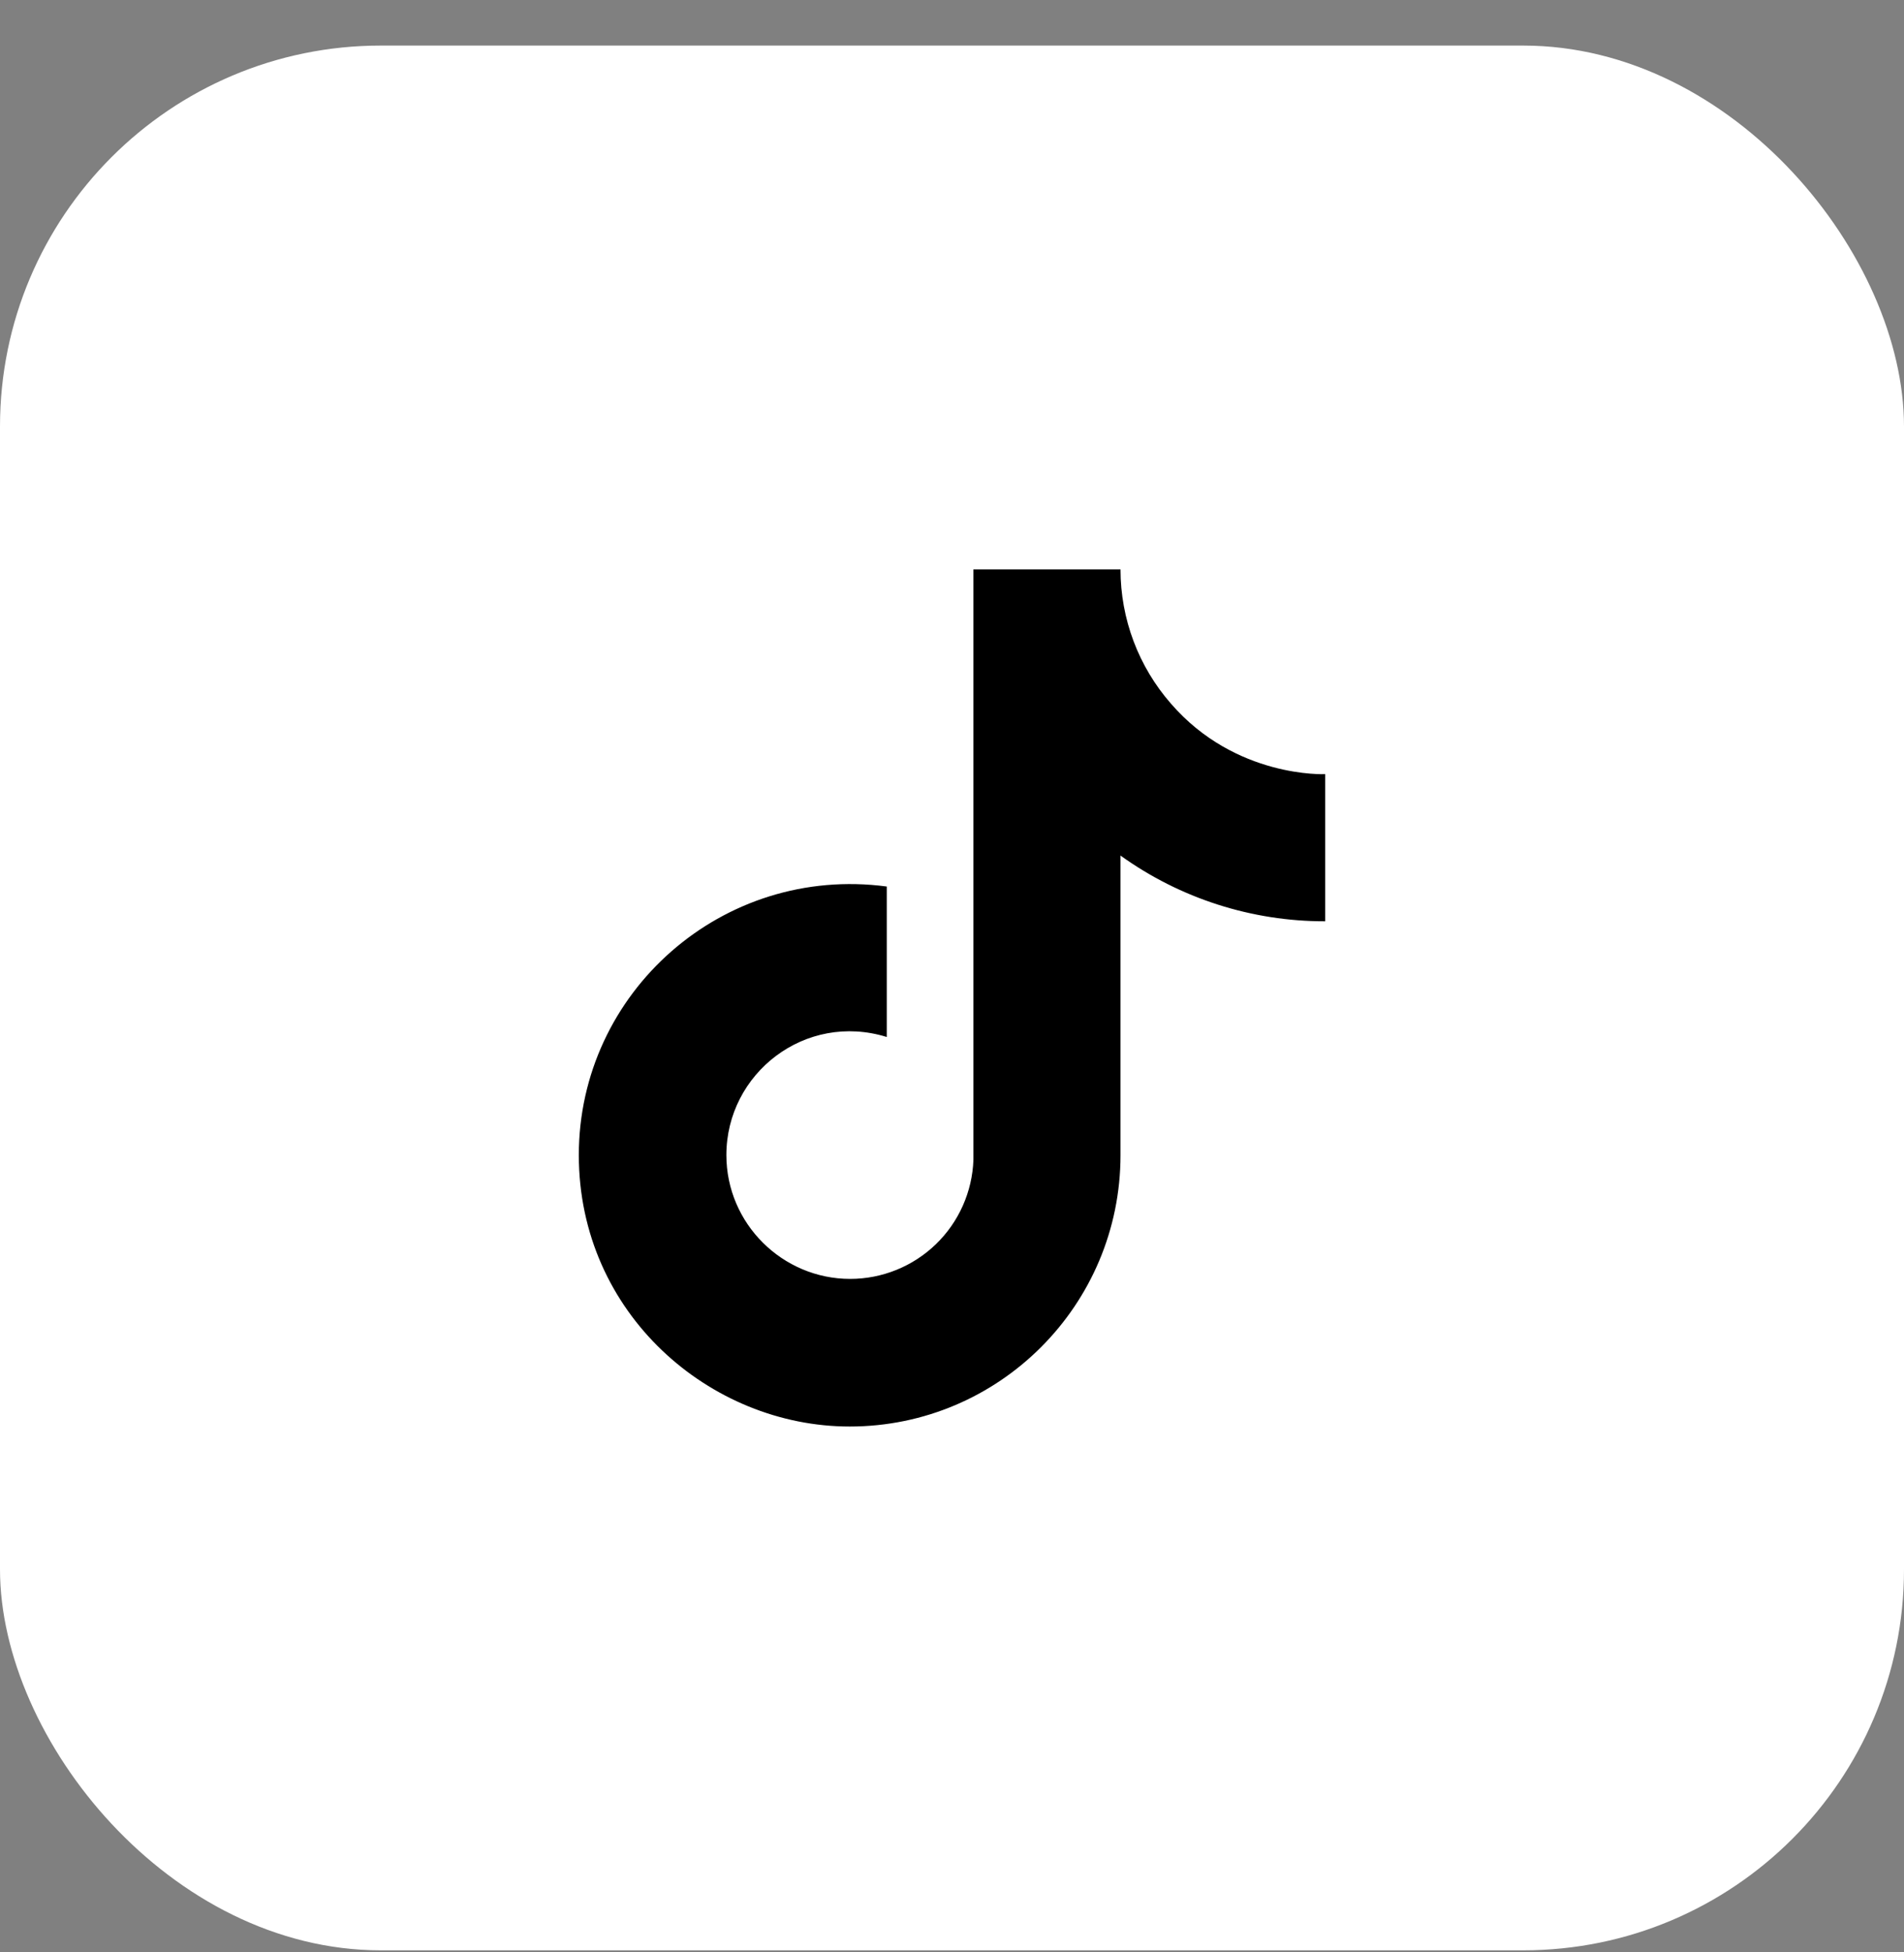
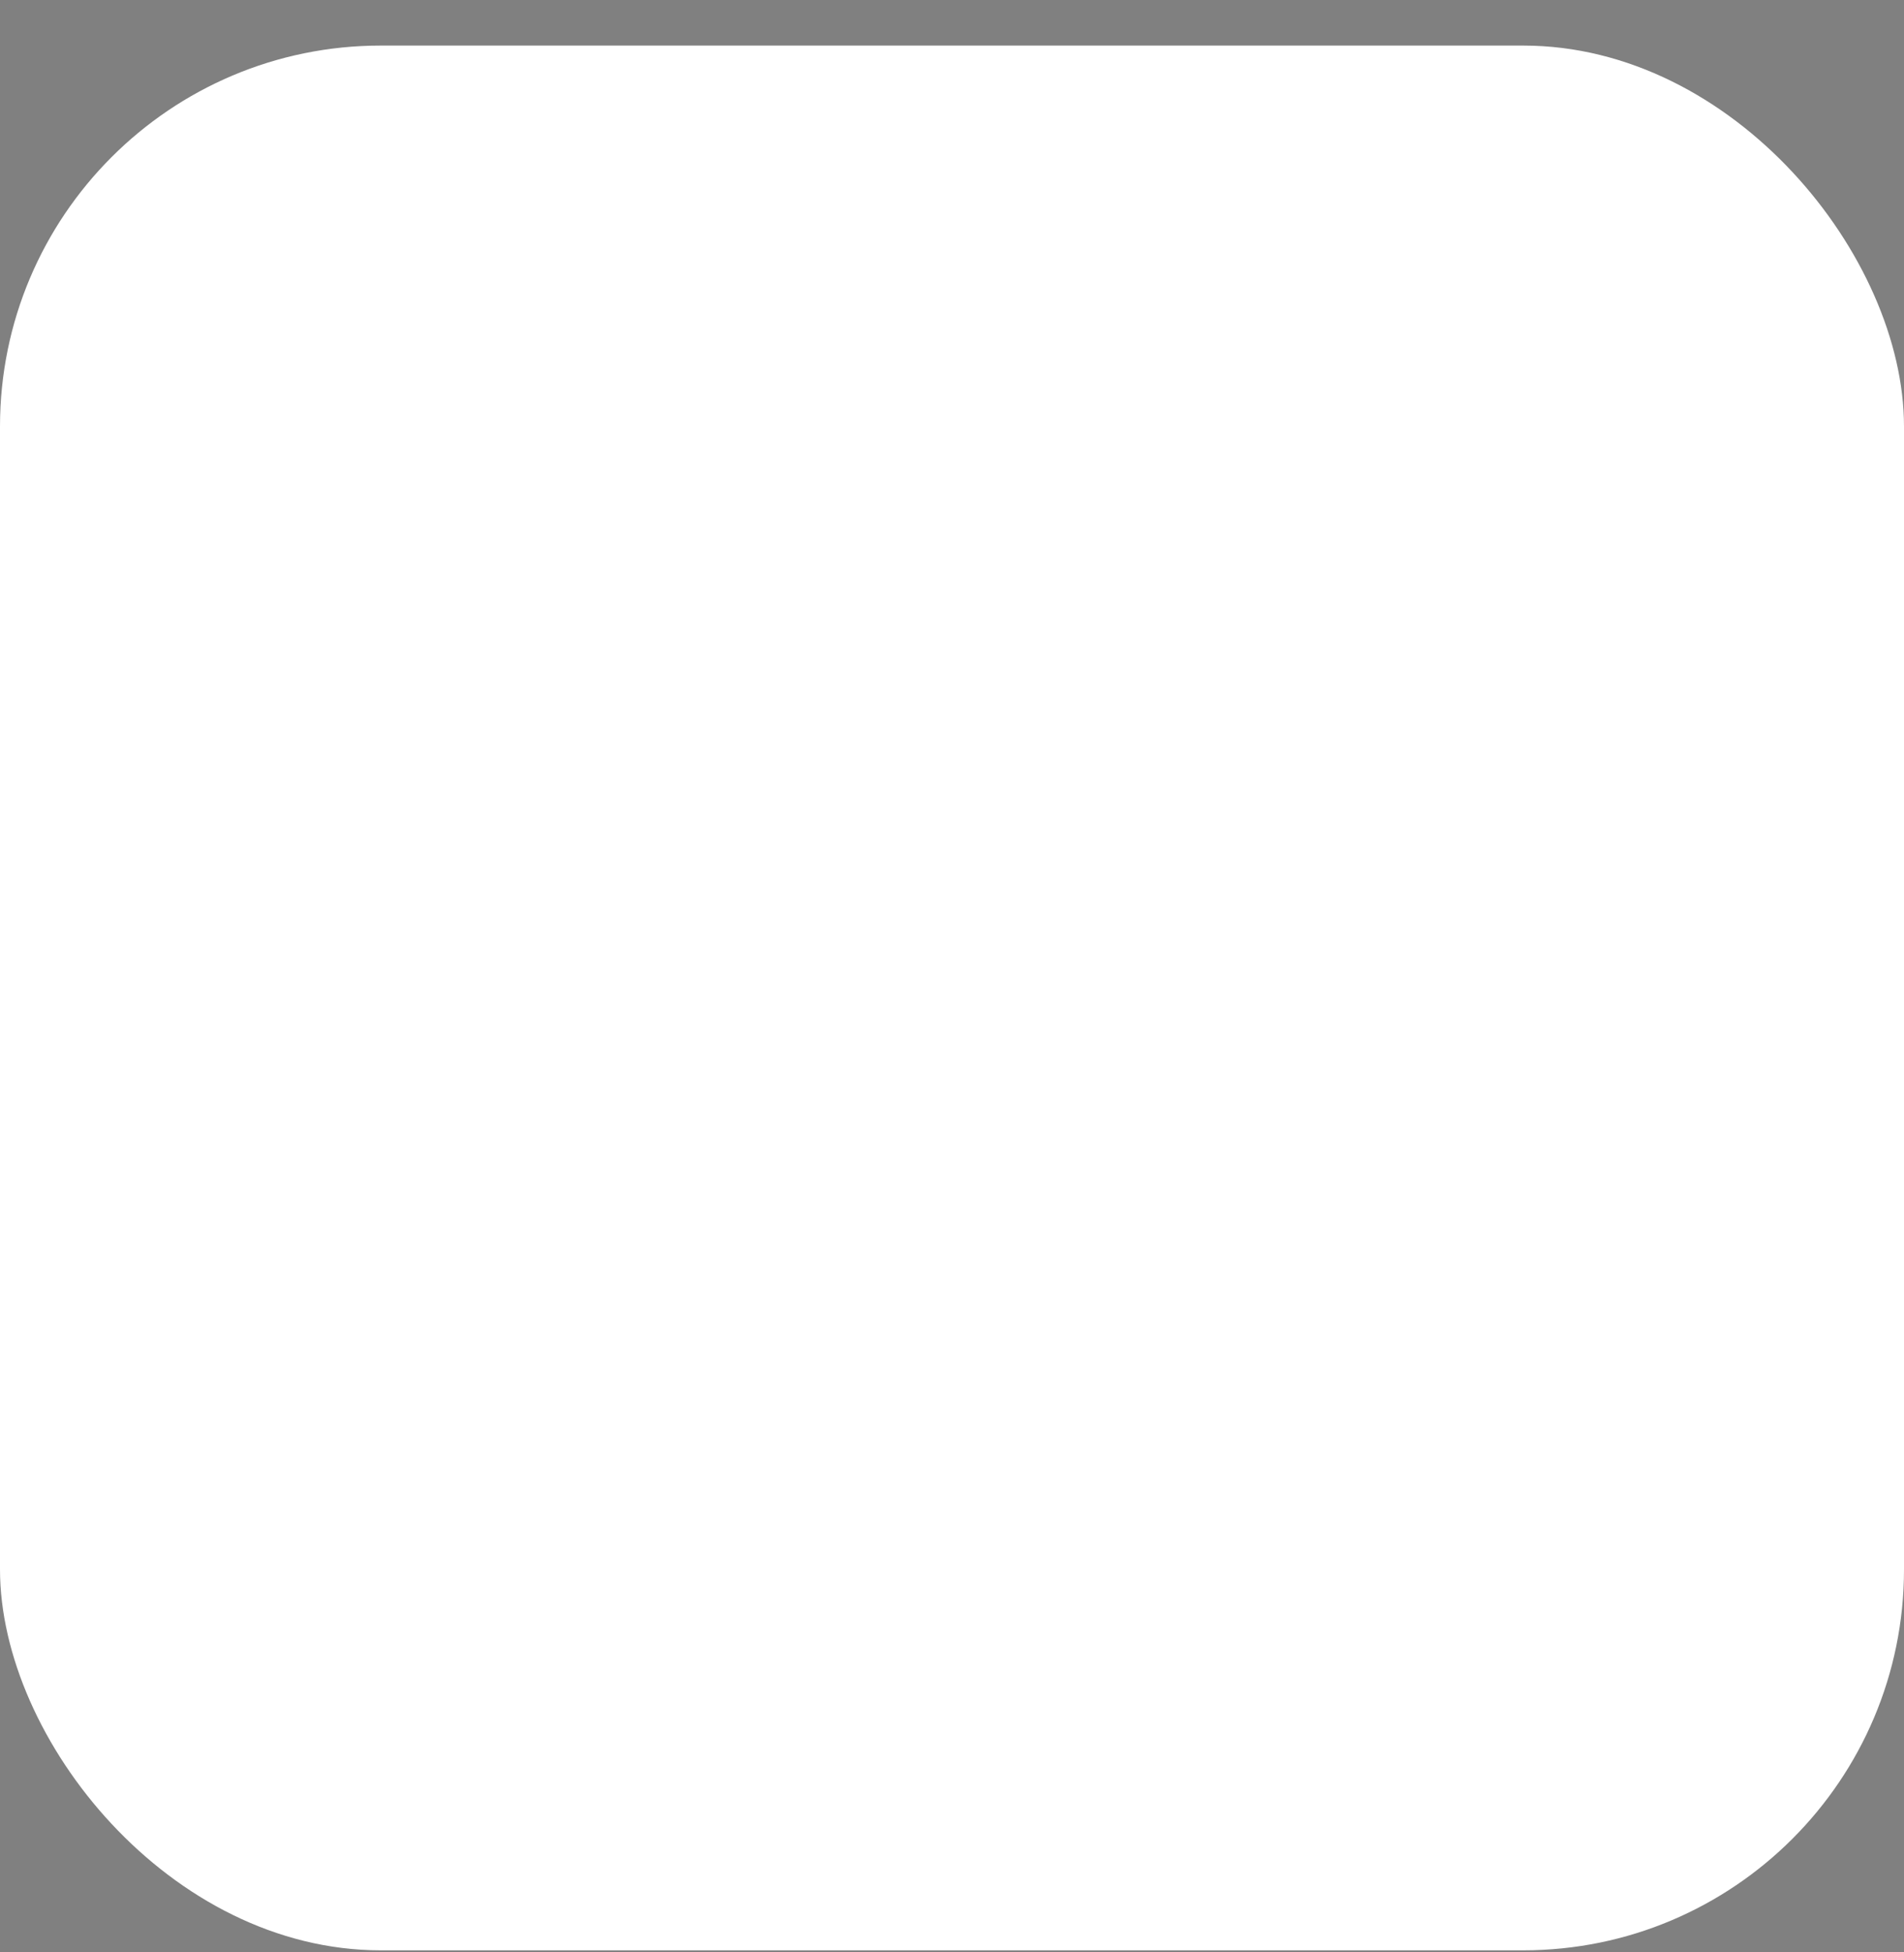
<svg xmlns="http://www.w3.org/2000/svg" width="40" height="41" viewBox="0 0 40 41" fill="none">
  <rect x="0" y="0" width="40" height="41" fill="#808080" stroke="none" />
  <rect y="0.957" width="40" height="40" rx="8" fill="white" />
-   <path d="M24.6 14.777C23.917 13.997 23.54 12.995 23.54 11.957H20.45V24.357C20.426 25.028 20.143 25.664 19.66 26.13C19.177 26.596 18.532 26.857 17.86 26.857C16.44 26.857 15.26 25.697 15.26 24.257C15.26 22.537 16.92 21.247 18.63 21.777V18.617C15.18 18.157 12.16 20.837 12.16 24.257C12.16 27.587 14.92 29.957 17.85 29.957C20.99 29.957 23.54 27.407 23.54 24.257V17.967C24.793 18.867 26.297 19.35 27.84 19.347V16.257C27.84 16.257 25.96 16.347 24.6 14.777Z" fill="black" />
</svg>